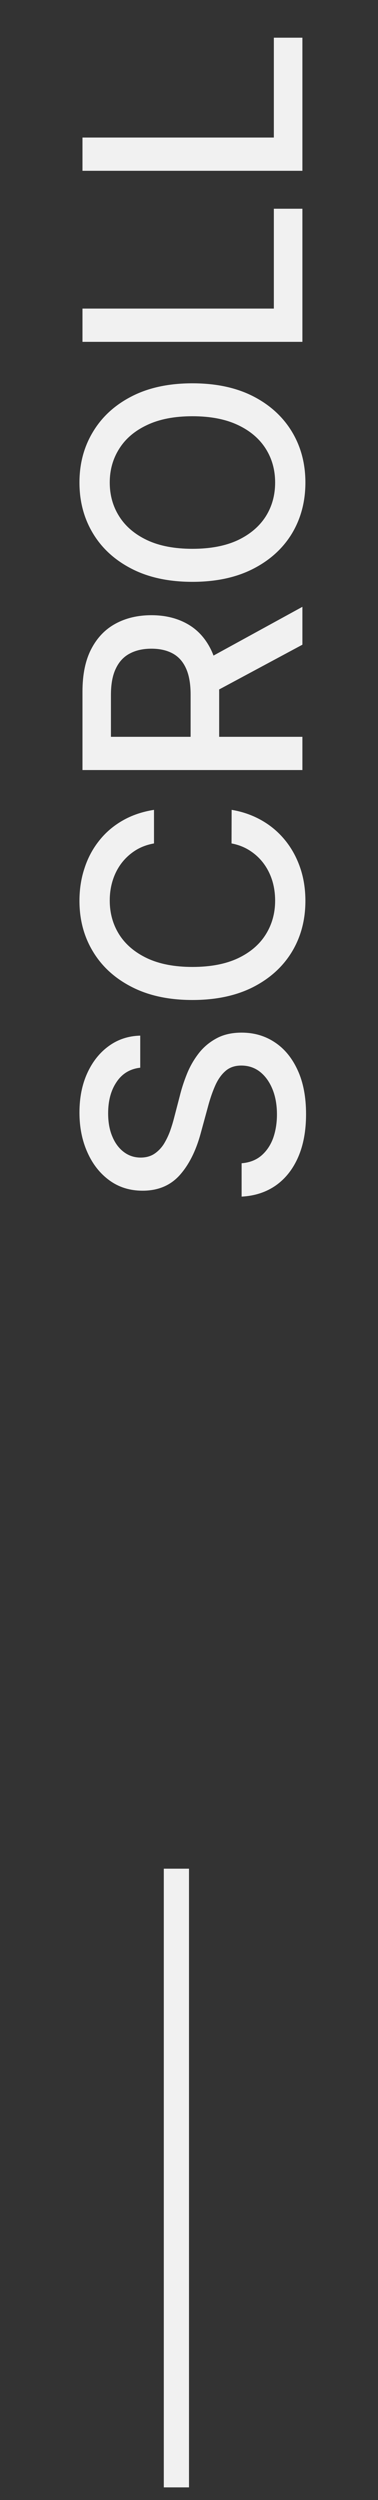
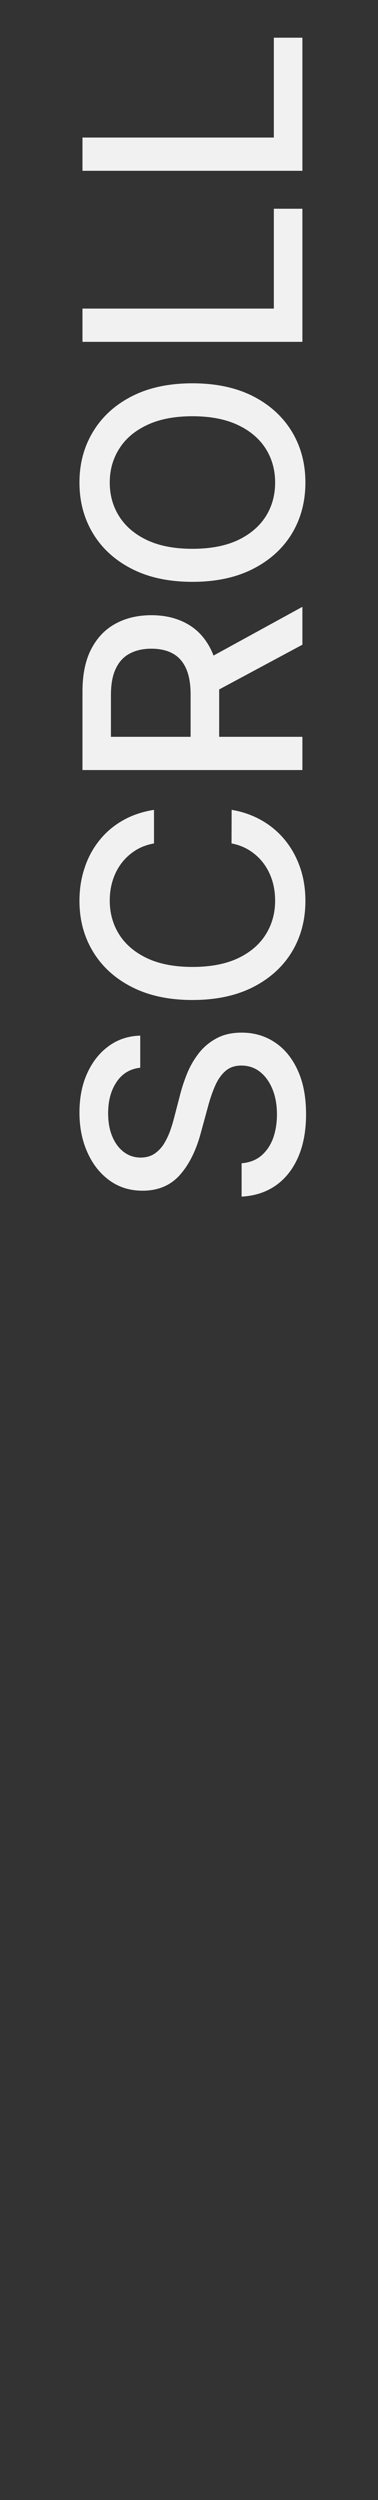
<svg xmlns="http://www.w3.org/2000/svg" width="15" height="99" viewBox="0 0 15 99" fill="none">
  <rect x="0" y="0" width="15" height="99" fill="#333333" stroke="none" />
-   <path d="M7 98.5V74" stroke="#F1F1F1" />
-   <path d="M5.565 42.281C5.162 42.327 4.849 42.514 4.628 42.844C4.403 43.173 4.291 43.588 4.291 44.088C4.291 44.446 4.348 44.756 4.462 45.017C4.572 45.278 4.726 45.481 4.922 45.626C5.115 45.769 5.335 45.84 5.582 45.84C5.79 45.84 5.969 45.791 6.119 45.695C6.27 45.595 6.396 45.466 6.499 45.307C6.598 45.145 6.682 44.972 6.75 44.787C6.815 44.602 6.869 44.425 6.912 44.254L7.134 43.402C7.202 43.124 7.294 42.838 7.411 42.545C7.527 42.253 7.68 41.981 7.871 41.731C8.061 41.481 8.297 41.28 8.578 41.126C8.859 40.97 9.196 40.892 9.588 40.892C10.082 40.892 10.521 41.02 10.905 41.276C11.288 41.528 11.591 41.896 11.812 42.379C12.034 42.859 12.145 43.44 12.145 44.122C12.145 44.776 12.041 45.341 11.834 45.818C11.626 46.295 11.332 46.669 10.952 46.939C10.568 47.209 10.114 47.358 9.588 47.386V46.065C9.903 46.04 10.166 45.938 10.376 45.758C10.584 45.577 10.739 45.345 10.841 45.064C10.94 44.78 10.99 44.469 10.99 44.131C10.99 43.758 10.932 43.428 10.815 43.138C10.696 42.845 10.531 42.615 10.321 42.447C10.108 42.28 9.859 42.196 9.575 42.196C9.317 42.196 9.105 42.27 8.94 42.418C8.776 42.562 8.639 42.76 8.531 43.01C8.423 43.257 8.328 43.537 8.246 43.849L7.964 44.881C7.774 45.58 7.494 46.133 7.125 46.543C6.756 46.949 6.267 47.152 5.659 47.152C5.156 47.152 4.717 47.016 4.342 46.743C3.967 46.47 3.676 46.101 3.469 45.635C3.259 45.169 3.153 44.644 3.153 44.058C3.153 43.467 3.257 42.946 3.464 42.494C3.672 42.04 3.957 41.682 4.321 41.42C4.682 41.159 5.097 41.023 5.565 41.011V42.281ZM6.111 32.07V33.4C5.827 33.451 5.577 33.546 5.361 33.685C5.145 33.824 4.962 33.995 4.811 34.196C4.661 34.398 4.547 34.624 4.47 34.874C4.393 35.121 4.355 35.384 4.355 35.662C4.355 36.165 4.482 36.615 4.734 37.013C4.987 37.408 5.358 37.721 5.847 37.951C6.335 38.178 6.932 38.291 7.636 38.291C8.347 38.291 8.946 38.178 9.435 37.951C9.923 37.721 10.293 37.407 10.543 37.009C10.793 36.611 10.918 36.164 10.918 35.666C10.918 35.391 10.881 35.13 10.807 34.883C10.73 34.633 10.618 34.407 10.47 34.205C10.322 34.003 10.142 33.833 9.929 33.694C9.713 33.551 9.466 33.453 9.188 33.4L9.192 32.07C9.621 32.141 10.016 32.279 10.376 32.483C10.734 32.685 11.044 32.945 11.305 33.263C11.564 33.578 11.764 33.939 11.906 34.346C12.048 34.752 12.119 35.195 12.119 35.675C12.119 36.431 11.94 37.104 11.582 37.695C11.222 38.286 10.706 38.752 10.036 39.093C9.365 39.431 8.565 39.6 7.636 39.6C6.705 39.6 5.905 39.429 5.237 39.088C4.567 38.748 4.053 38.282 3.695 37.691C3.334 37.1 3.153 36.428 3.153 35.675C3.153 35.212 3.22 34.78 3.354 34.38C3.484 33.976 3.678 33.614 3.933 33.293C4.186 32.972 4.496 32.706 4.862 32.496C5.226 32.286 5.642 32.144 6.111 32.07ZM12 30.494H3.273L3.273 27.384C3.273 26.707 3.389 26.146 3.622 25.7C3.855 25.251 4.178 24.916 4.589 24.695C4.999 24.473 5.472 24.362 6.009 24.362C6.543 24.362 7.013 24.474 7.419 24.699C7.822 24.921 8.136 25.256 8.361 25.704C8.585 26.151 8.697 26.712 8.697 27.388V29.744H7.564V27.507C7.564 27.081 7.503 26.734 7.381 26.467C7.259 26.197 7.081 26 6.848 25.875C6.615 25.75 6.335 25.688 6.009 25.688C5.679 25.688 5.393 25.751 5.152 25.879C4.911 26.004 4.726 26.202 4.598 26.472C4.467 26.739 4.402 27.09 4.402 27.524V29.178H12V30.494ZM8.062 26.186L12 24.03V25.53L8.062 27.643L8.062 26.186ZM7.636 15.179C8.568 15.179 9.369 15.349 10.04 15.69C10.707 16.031 11.222 16.499 11.582 17.092C11.94 17.683 12.119 18.355 12.119 19.108C12.119 19.864 11.94 20.538 11.582 21.132C11.222 21.723 10.706 22.189 10.036 22.53C9.365 22.871 8.565 23.041 7.636 23.041C6.705 23.041 5.905 22.871 5.237 22.53C4.567 22.189 4.053 21.723 3.695 21.132C3.334 20.538 3.153 19.864 3.153 19.108C3.153 18.355 3.334 17.683 3.695 17.092C4.053 16.499 4.567 16.031 5.237 15.69C5.905 15.349 6.705 15.179 7.636 15.179ZM7.636 16.483C6.926 16.483 6.328 16.598 5.842 16.828C5.354 17.055 4.984 17.368 4.734 17.766C4.482 18.16 4.355 18.608 4.355 19.108C4.355 19.611 4.482 20.06 4.734 20.454C4.984 20.849 5.354 21.162 5.842 21.392C6.328 21.619 6.926 21.733 7.636 21.733C8.347 21.733 8.946 21.619 9.435 21.392C9.92 21.162 10.29 20.849 10.543 20.454C10.793 20.06 10.918 19.611 10.918 19.108C10.918 18.608 10.793 18.16 10.543 17.766C10.29 17.368 9.92 17.055 9.435 16.828C8.946 16.598 8.347 16.483 7.636 16.483ZM12 13.537H3.273V12.22H10.867L10.867 8.266H12L12 13.537ZM12 6.764H3.273L3.273 5.447H10.867V1.493H12V6.764Z" fill="#F1F1F1" />
+   <path d="M5.565 42.281C5.162 42.327 4.849 42.514 4.628 42.844C4.403 43.173 4.291 43.588 4.291 44.088C4.291 44.446 4.348 44.756 4.462 45.017C4.572 45.278 4.726 45.481 4.922 45.626C5.115 45.769 5.335 45.84 5.582 45.84C5.79 45.84 5.969 45.791 6.119 45.695C6.27 45.595 6.396 45.466 6.499 45.307C6.598 45.145 6.682 44.972 6.75 44.787C6.815 44.602 6.869 44.425 6.912 44.254L7.134 43.402C7.202 43.124 7.294 42.838 7.411 42.545C7.527 42.253 7.68 41.981 7.871 41.731C8.061 41.481 8.297 41.28 8.578 41.126C8.859 40.97 9.196 40.892 9.588 40.892C10.082 40.892 10.521 41.02 10.905 41.276C11.288 41.528 11.591 41.896 11.812 42.379C12.034 42.859 12.145 43.44 12.145 44.122C12.145 44.776 12.041 45.341 11.834 45.818C11.626 46.295 11.332 46.669 10.952 46.939C10.568 47.209 10.114 47.358 9.588 47.386V46.065C9.903 46.04 10.166 45.938 10.376 45.758C10.584 45.577 10.739 45.345 10.841 45.064C10.94 44.78 10.99 44.469 10.99 44.131C10.99 43.758 10.932 43.428 10.815 43.138C10.696 42.845 10.531 42.615 10.321 42.447C10.108 42.28 9.859 42.196 9.575 42.196C9.317 42.196 9.105 42.27 8.94 42.418C8.776 42.562 8.639 42.76 8.531 43.01C8.423 43.257 8.328 43.537 8.246 43.849L7.964 44.881C7.774 45.58 7.494 46.133 7.125 46.543C6.756 46.949 6.267 47.152 5.659 47.152C5.156 47.152 4.717 47.016 4.342 46.743C3.967 46.47 3.676 46.101 3.469 45.635C3.259 45.169 3.153 44.644 3.153 44.058C3.153 43.467 3.257 42.946 3.464 42.494C3.672 42.04 3.957 41.682 4.321 41.42C4.682 41.159 5.097 41.023 5.565 41.011V42.281ZM6.111 32.07V33.4C5.827 33.451 5.577 33.546 5.361 33.685C5.145 33.824 4.962 33.995 4.811 34.196C4.661 34.398 4.547 34.624 4.47 34.874C4.393 35.121 4.355 35.384 4.355 35.662C4.355 36.165 4.482 36.615 4.734 37.013C4.987 37.408 5.358 37.721 5.847 37.951C6.335 38.178 6.932 38.291 7.636 38.291C8.347 38.291 8.946 38.178 9.435 37.951C9.923 37.721 10.293 37.407 10.543 37.009C10.793 36.611 10.918 36.164 10.918 35.666C10.918 35.391 10.881 35.13 10.807 34.883C10.73 34.633 10.618 34.407 10.47 34.205C10.322 34.003 10.142 33.833 9.929 33.694C9.713 33.551 9.466 33.453 9.188 33.4L9.192 32.07C9.621 32.141 10.016 32.279 10.376 32.483C10.734 32.685 11.044 32.945 11.305 33.263C11.564 33.578 11.764 33.939 11.906 34.346C12.048 34.752 12.119 35.195 12.119 35.675C12.119 36.431 11.94 37.104 11.582 37.695C11.222 38.286 10.706 38.752 10.036 39.093C9.365 39.431 8.565 39.6 7.636 39.6C6.705 39.6 5.905 39.429 5.237 39.088C4.567 38.748 4.053 38.282 3.695 37.691C3.334 37.1 3.153 36.428 3.153 35.675C3.153 35.212 3.22 34.78 3.354 34.38C3.484 33.976 3.678 33.614 3.933 33.293C4.186 32.972 4.496 32.706 4.862 32.496C5.226 32.286 5.642 32.144 6.111 32.07ZM12 30.494H3.273L3.273 27.384C3.273 26.707 3.389 26.146 3.622 25.7C3.855 25.251 4.178 24.916 4.589 24.695C4.999 24.473 5.472 24.362 6.009 24.362C6.543 24.362 7.013 24.474 7.419 24.699C7.822 24.921 8.136 25.256 8.361 25.704C8.585 26.151 8.697 26.712 8.697 27.388V29.744H7.564V27.507C7.564 27.081 7.503 26.734 7.381 26.467C7.259 26.197 7.081 26 6.848 25.875C6.615 25.75 6.335 25.688 6.009 25.688C5.679 25.688 5.393 25.751 5.152 25.879C4.911 26.004 4.726 26.202 4.598 26.472C4.467 26.739 4.402 27.09 4.402 27.524V29.178H12V30.494ZM8.062 26.186L12 24.03V25.53L8.062 27.643L8.062 26.186ZM7.636 15.179C8.568 15.179 9.369 15.349 10.04 15.69C10.707 16.031 11.222 16.499 11.582 17.092C11.94 17.683 12.119 18.355 12.119 19.108C12.119 19.864 11.94 20.538 11.582 21.132C11.222 21.723 10.706 22.189 10.036 22.53C9.365 22.871 8.565 23.041 7.636 23.041C6.705 23.041 5.905 22.871 5.237 22.53C4.567 22.189 4.053 21.723 3.695 21.132C3.334 20.538 3.153 19.864 3.153 19.108C3.153 18.355 3.334 17.683 3.695 17.092C4.053 16.499 4.567 16.031 5.237 15.69C5.905 15.349 6.705 15.179 7.636 15.179ZM7.636 16.483C6.926 16.483 6.328 16.598 5.842 16.828C5.354 17.055 4.984 17.368 4.734 17.766C4.482 18.16 4.355 18.608 4.355 19.108C4.355 19.611 4.482 20.06 4.734 20.454C4.984 20.849 5.354 21.162 5.842 21.392C6.328 21.619 6.926 21.733 7.636 21.733C8.347 21.733 8.946 21.619 9.435 21.392C9.92 21.162 10.29 20.849 10.543 20.454C10.793 20.06 10.918 19.611 10.918 19.108C10.918 18.608 10.793 18.16 10.543 17.766C10.29 17.368 9.92 17.055 9.435 16.828C8.946 16.598 8.347 16.483 7.636 16.483ZM12 13.537H3.273V12.22H10.867L10.867 8.266H12L12 13.537ZM12 6.764H3.273L3.273 5.447H10.867V1.493H12Z" fill="#F1F1F1" />
</svg>